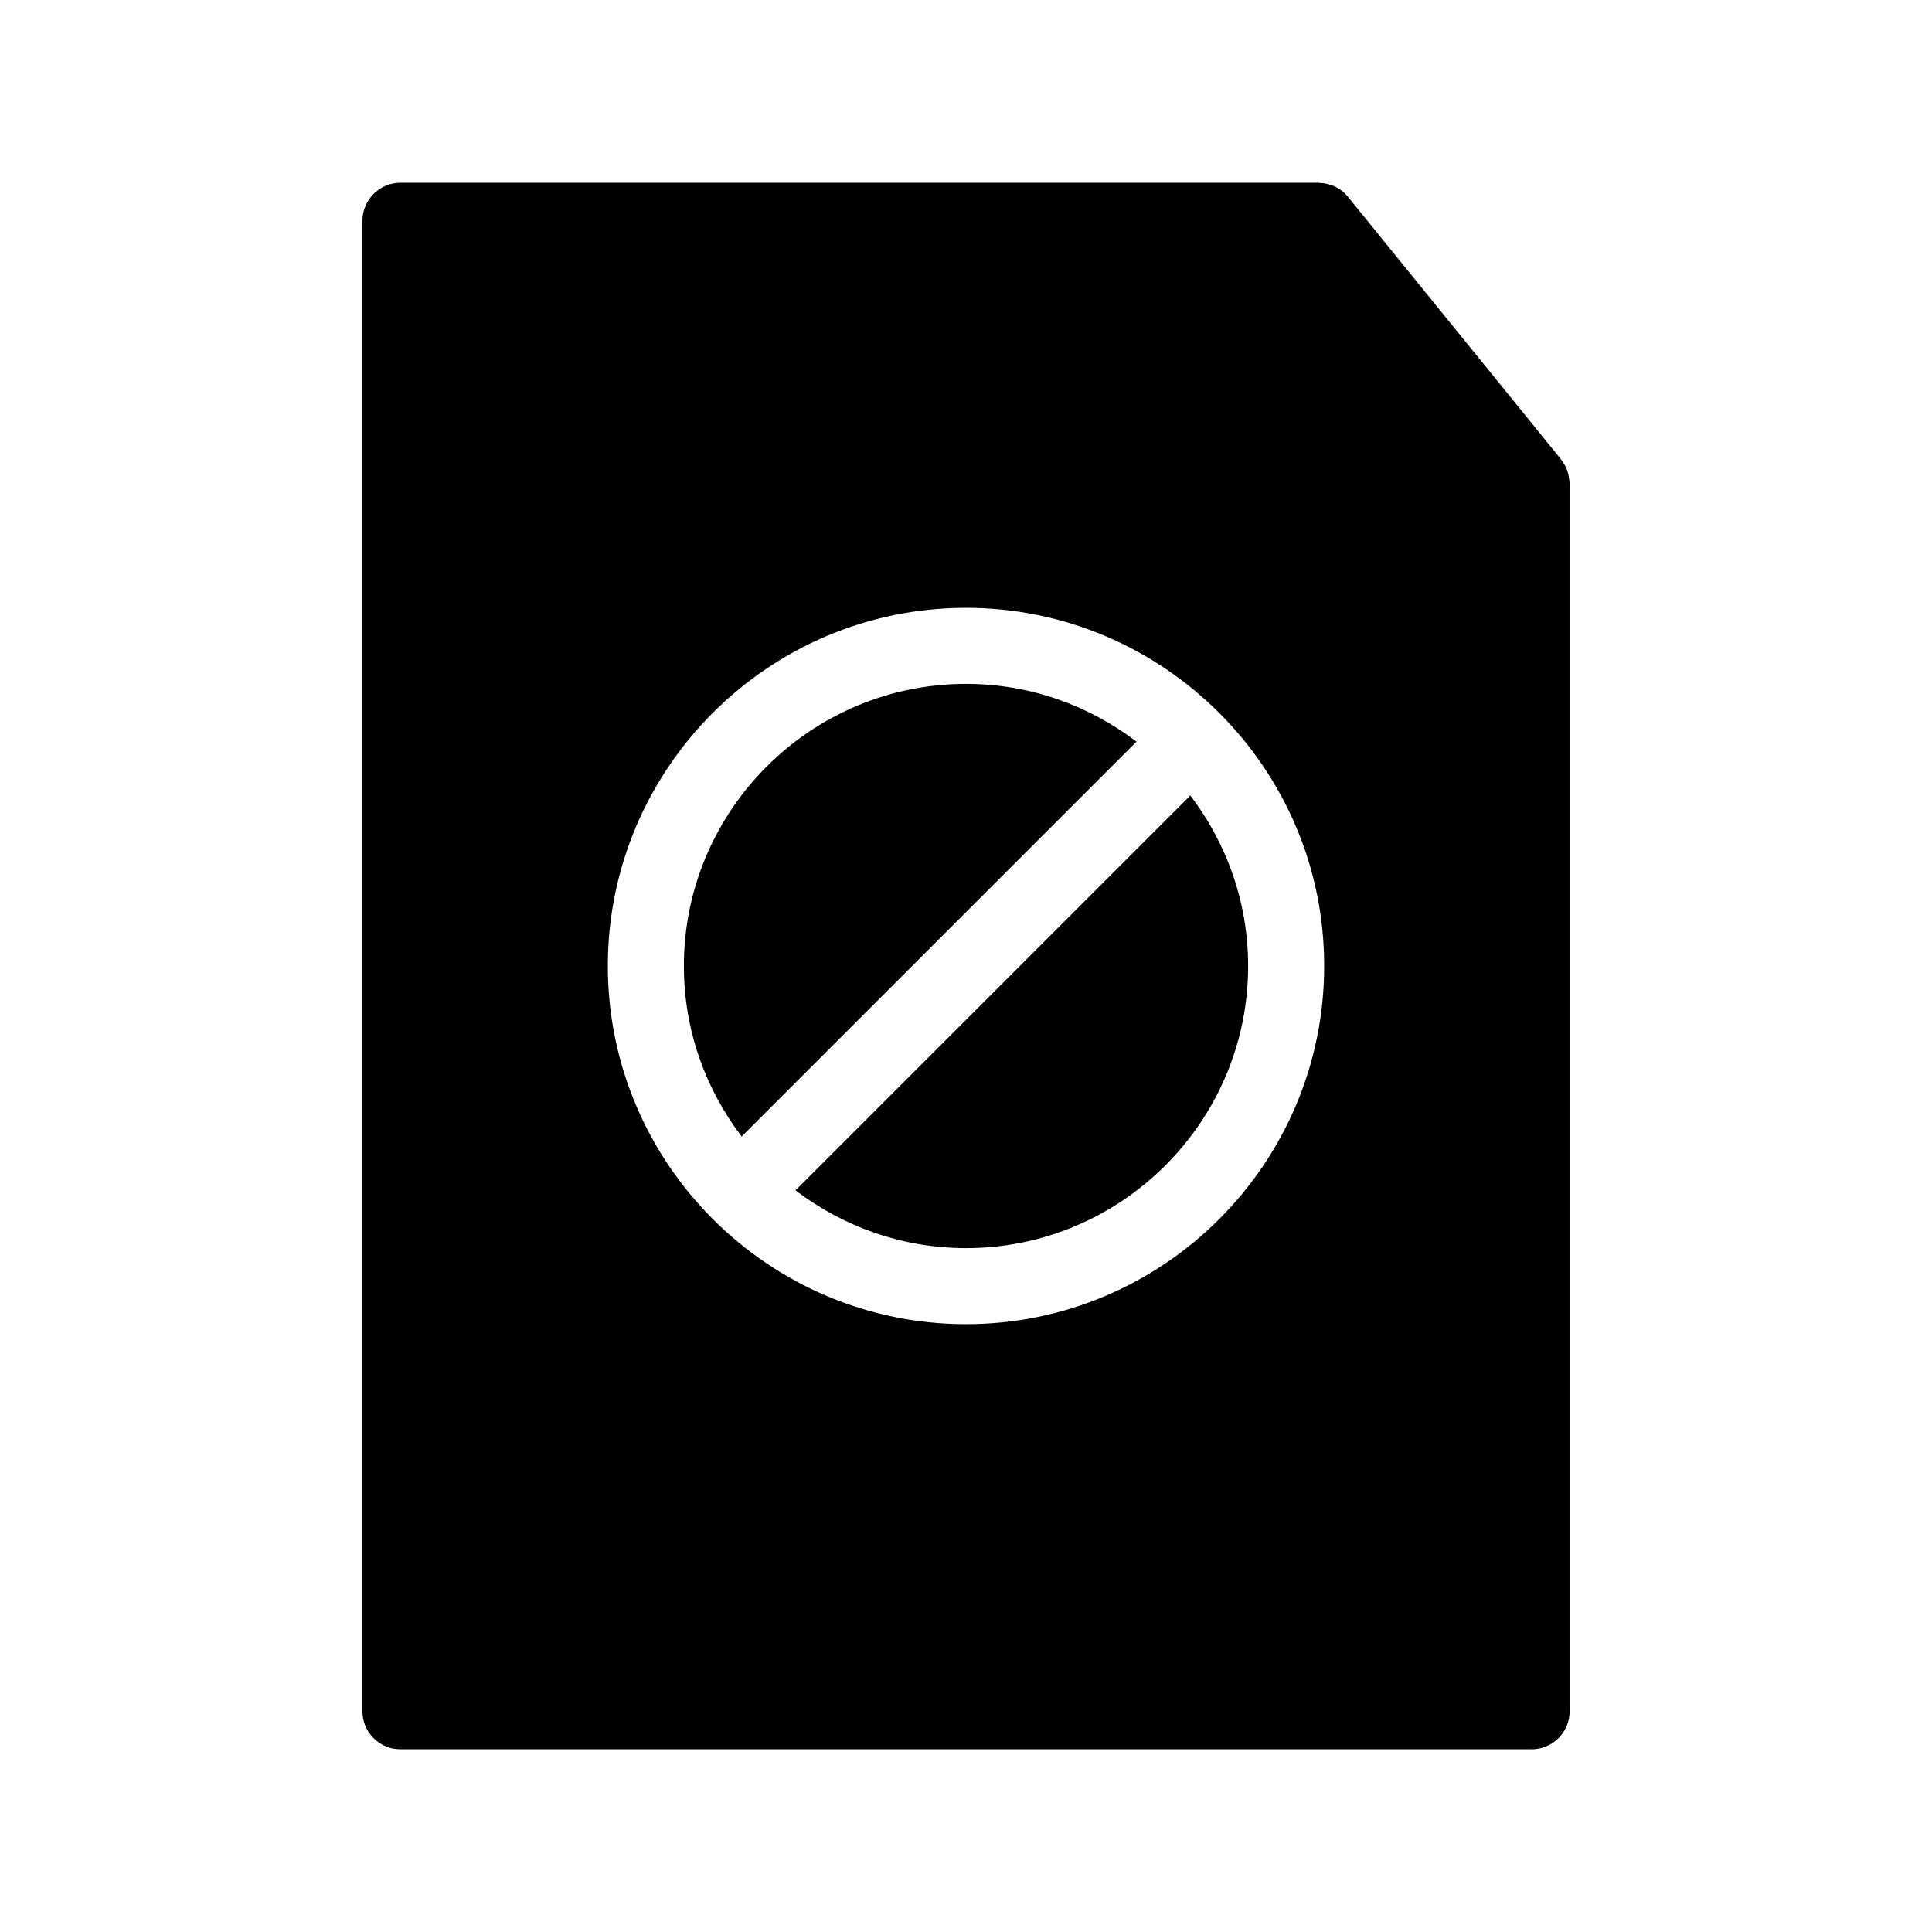
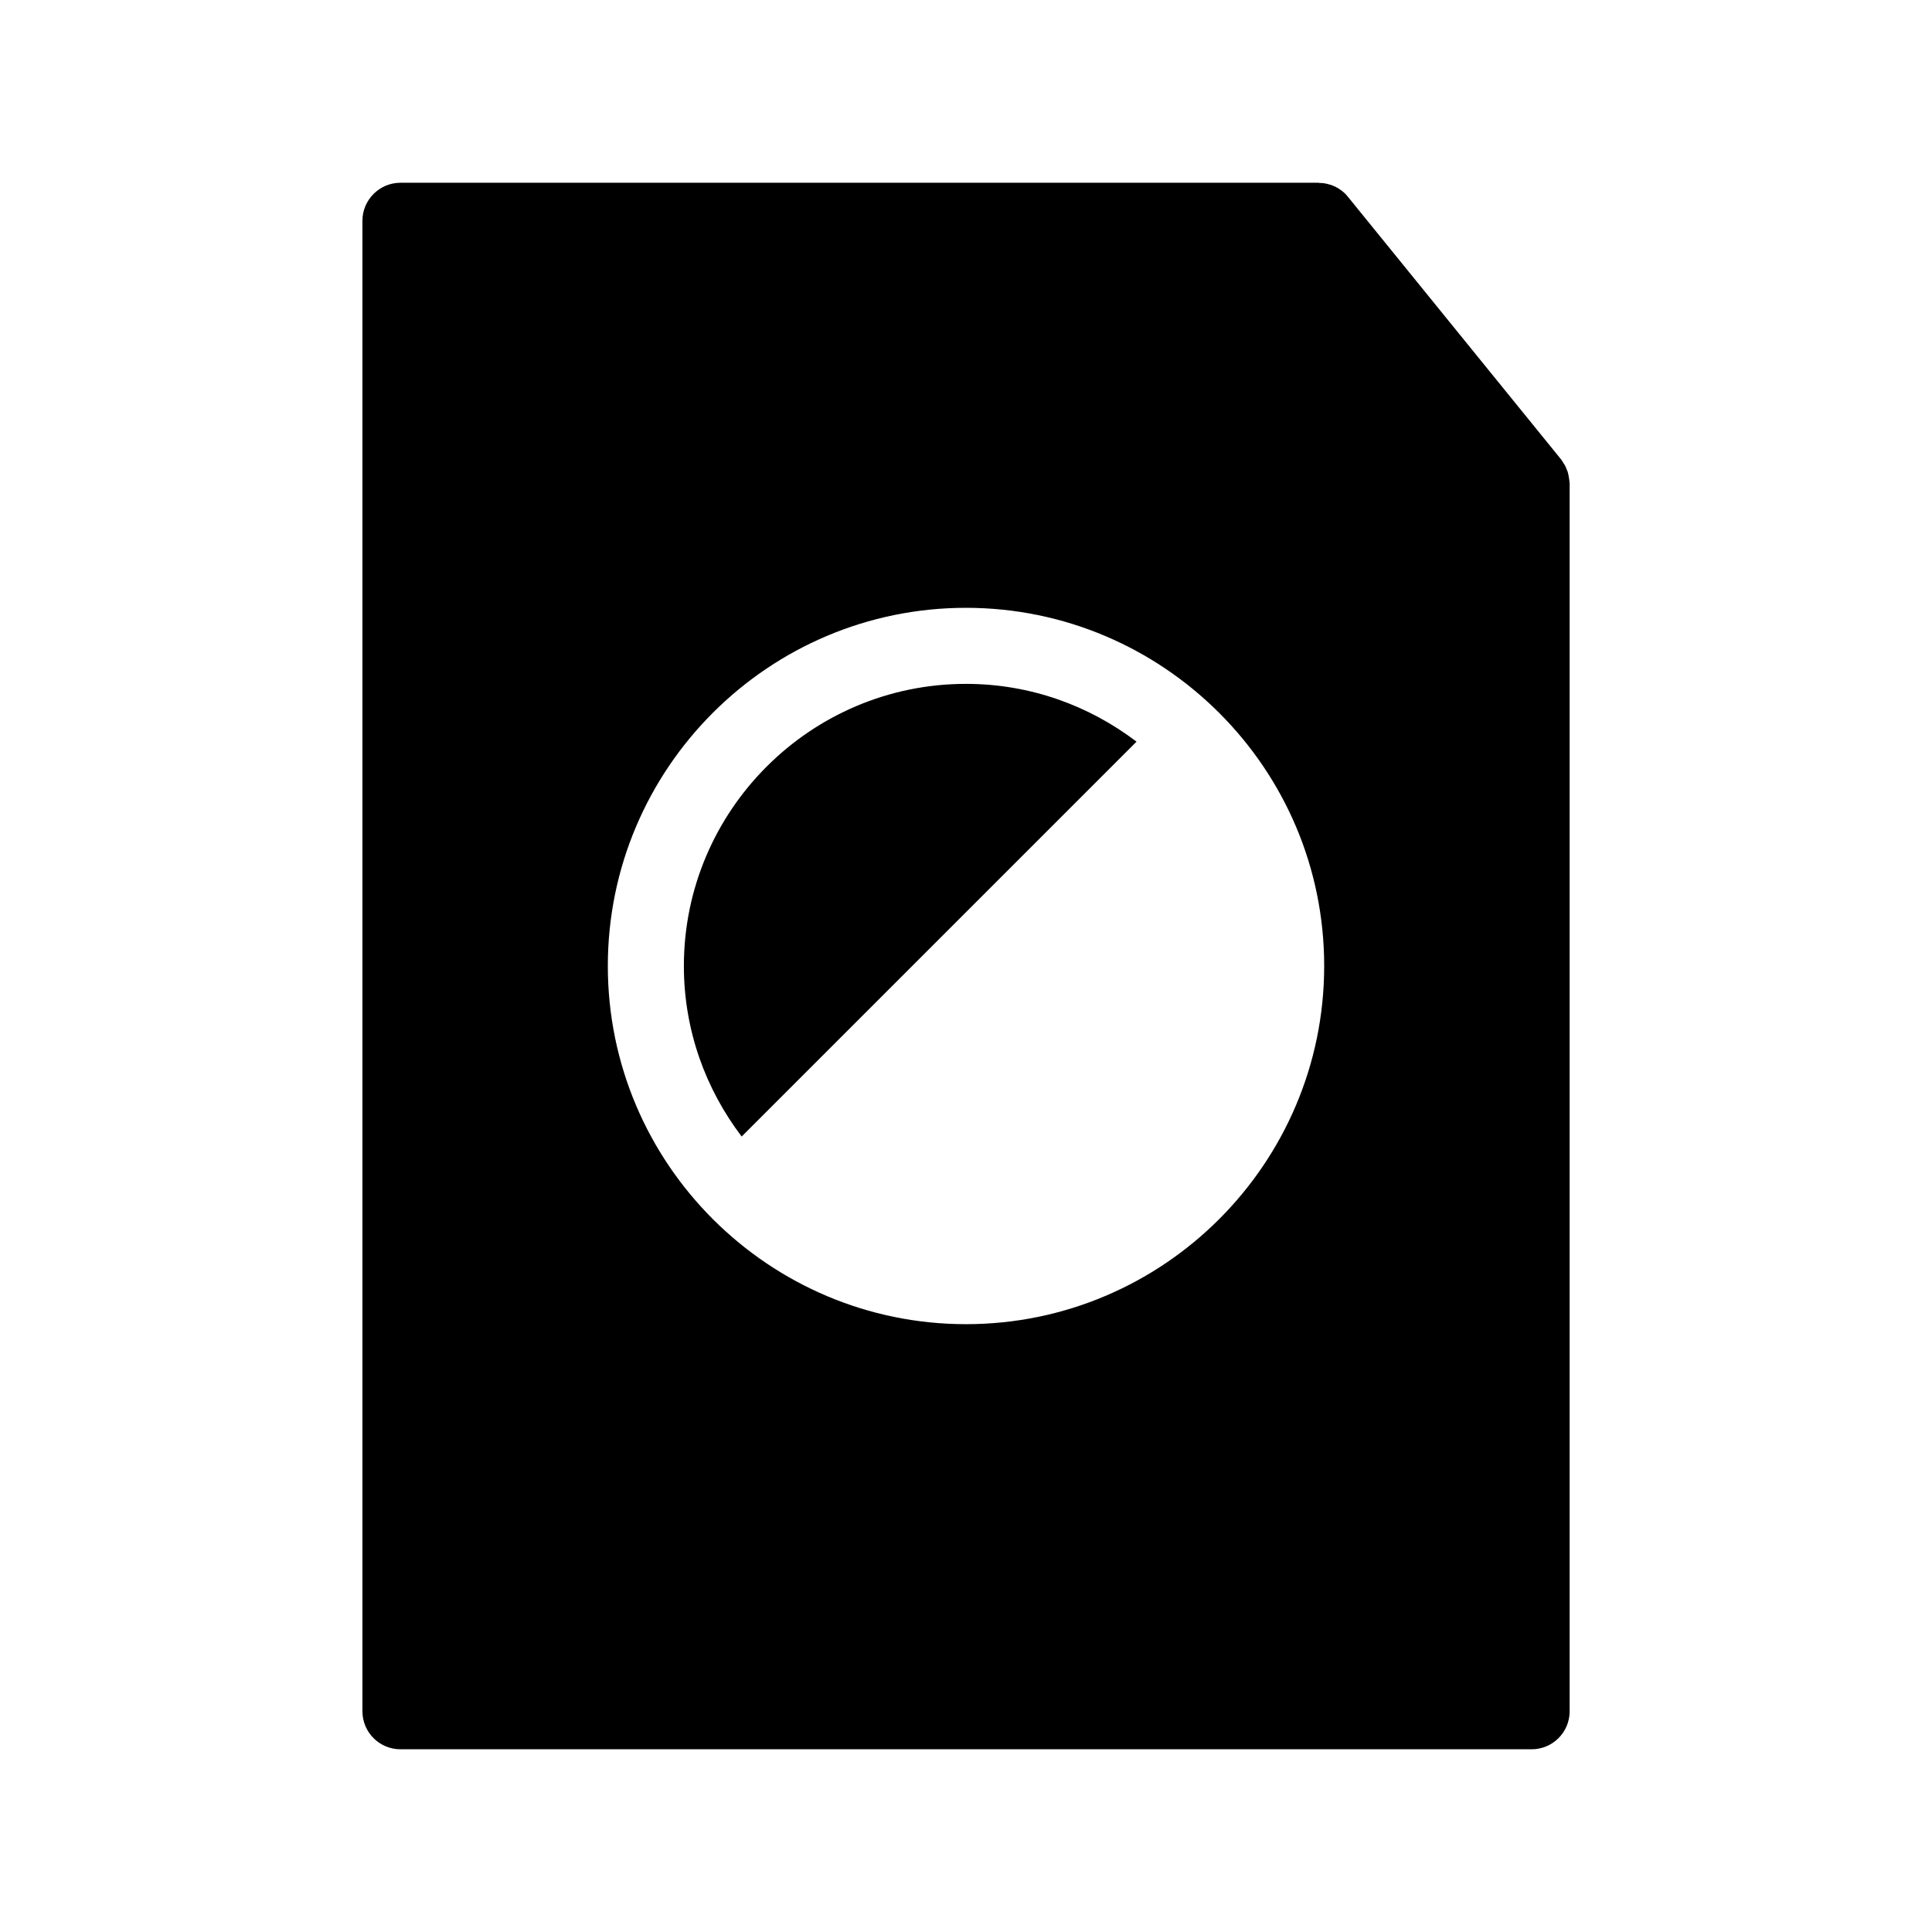
<svg xmlns="http://www.w3.org/2000/svg" fill="#000000" width="800px" height="800px" version="1.1" viewBox="144 144 512 512">
  <g>
    <path d="m559.91 271.63c0-0.301-0.051-0.555-0.102-0.855-0.051-0.301-0.102-0.605-0.152-0.906-0.051-0.301-0.152-0.605-0.25-0.957-0.102-0.203-0.203-0.453-0.301-0.707-0.102-0.301-0.25-0.656-0.453-1.008-0.051-0.102-0.152-0.25-0.25-0.352-0.203-0.402-0.453-0.754-0.707-1.109l-56.477-69.578c-0.957-1.207-2.168-2.113-3.426-2.719-0.051-0.051-0.102-0.051-0.152-0.051-0.605-0.301-1.258-0.504-1.914-0.656-0.051-0.051-0.152-0.051-0.25-0.051-0.656-0.152-1.258-0.203-1.914-0.203-0.051 0-0.102-0.051-0.152-0.051l-243.29 0.004c-5.543 0-10.078 4.535-10.078 10.078v394.99c0 5.594 4.535 10.078 10.078 10.078h299.77c5.543 0 10.078-4.484 10.078-10.078v-325.41c0-0.152-0.051-0.305-0.051-0.453zm-159.91 223.29c-26.148 0-49.828-10.629-67.008-27.762-0.051-0.051-0.051-0.051-0.102-0.051v-0.051c-17.18-17.18-27.809-40.91-27.809-67.059 0-52.348 42.57-94.918 94.918-94.918 26.148 0 49.828 10.629 67.008 27.762 0 0 0.051 0.051 0.102 0.051 0 0.051 0.051 0.102 0.051 0.102 17.18 17.18 27.762 40.859 27.762 67.008-0.004 52.344-42.578 94.918-94.922 94.918z" />
-     <path d="m474.77 400c0 41.211-33.555 74.766-74.766 74.766-16.977 0-32.598-5.742-45.191-15.316l104.64-104.64c9.57 12.594 15.316 28.211 15.316 45.191z" />
    <path d="m445.19 340.55-104.64 104.64c-9.574-12.594-15.316-28.215-15.316-45.191 0-41.211 33.555-74.766 74.766-74.766 16.977 0 32.594 5.742 45.191 15.316z" />
  </g>
</svg>